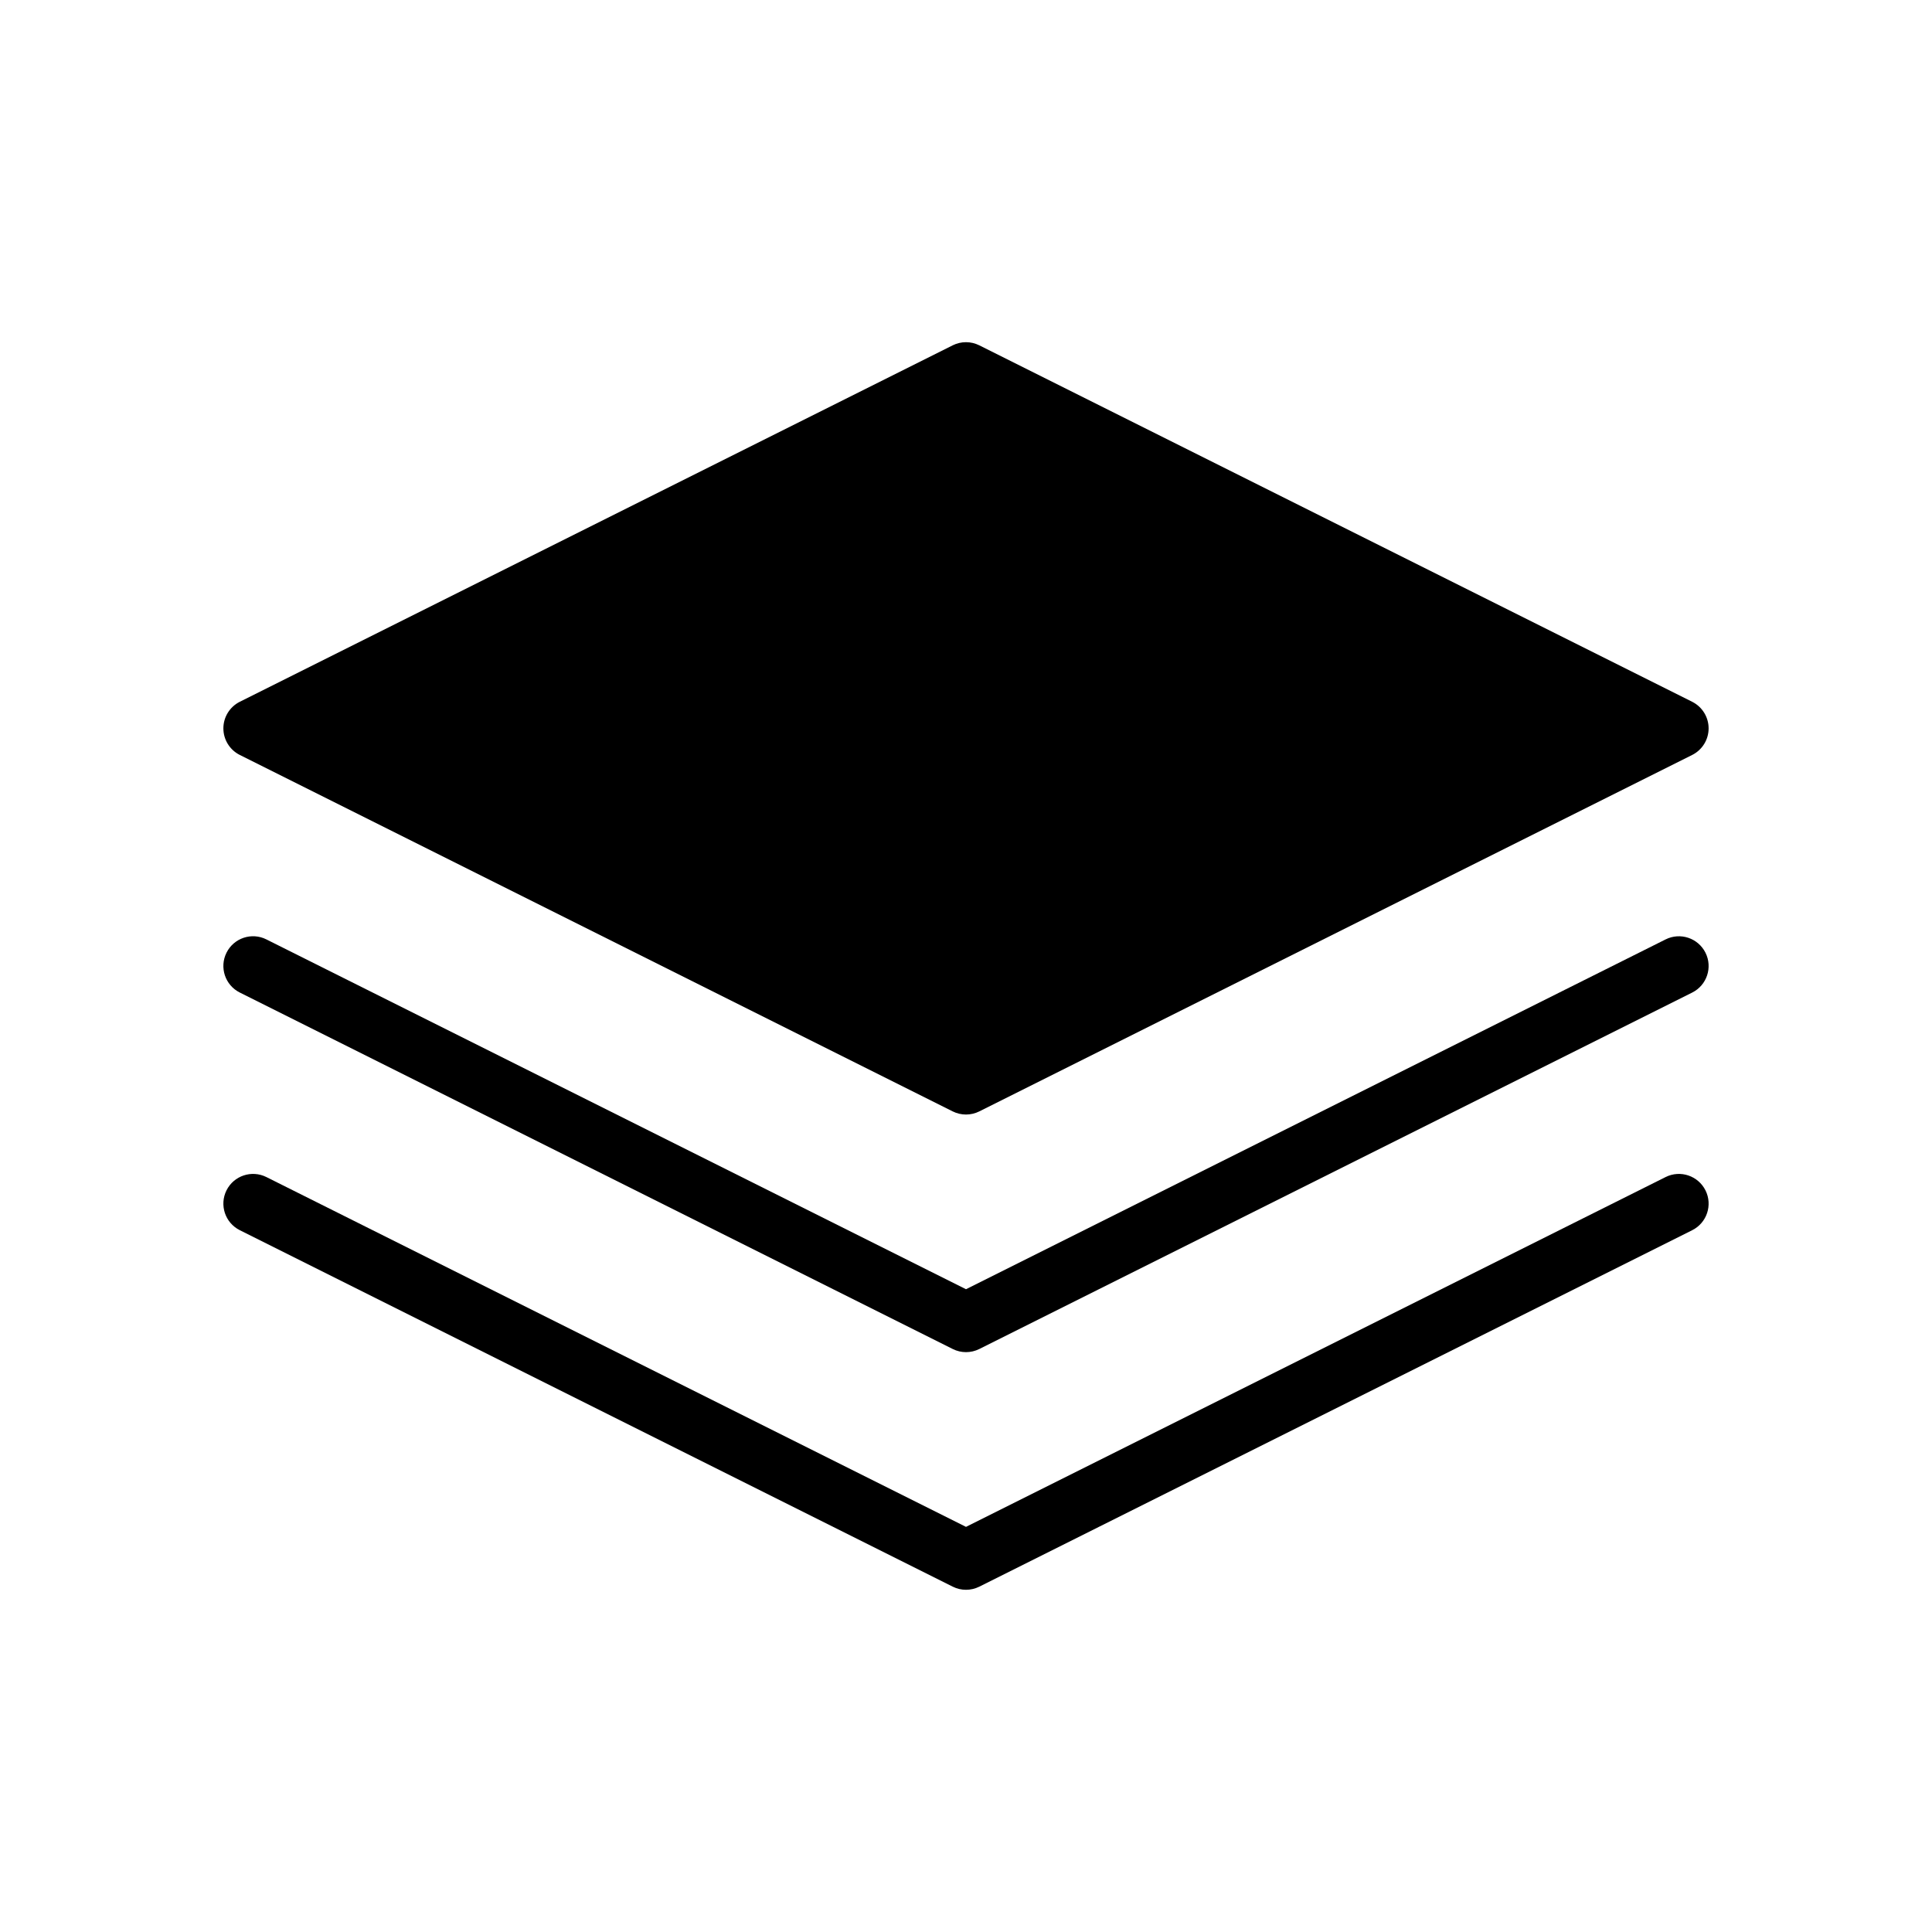
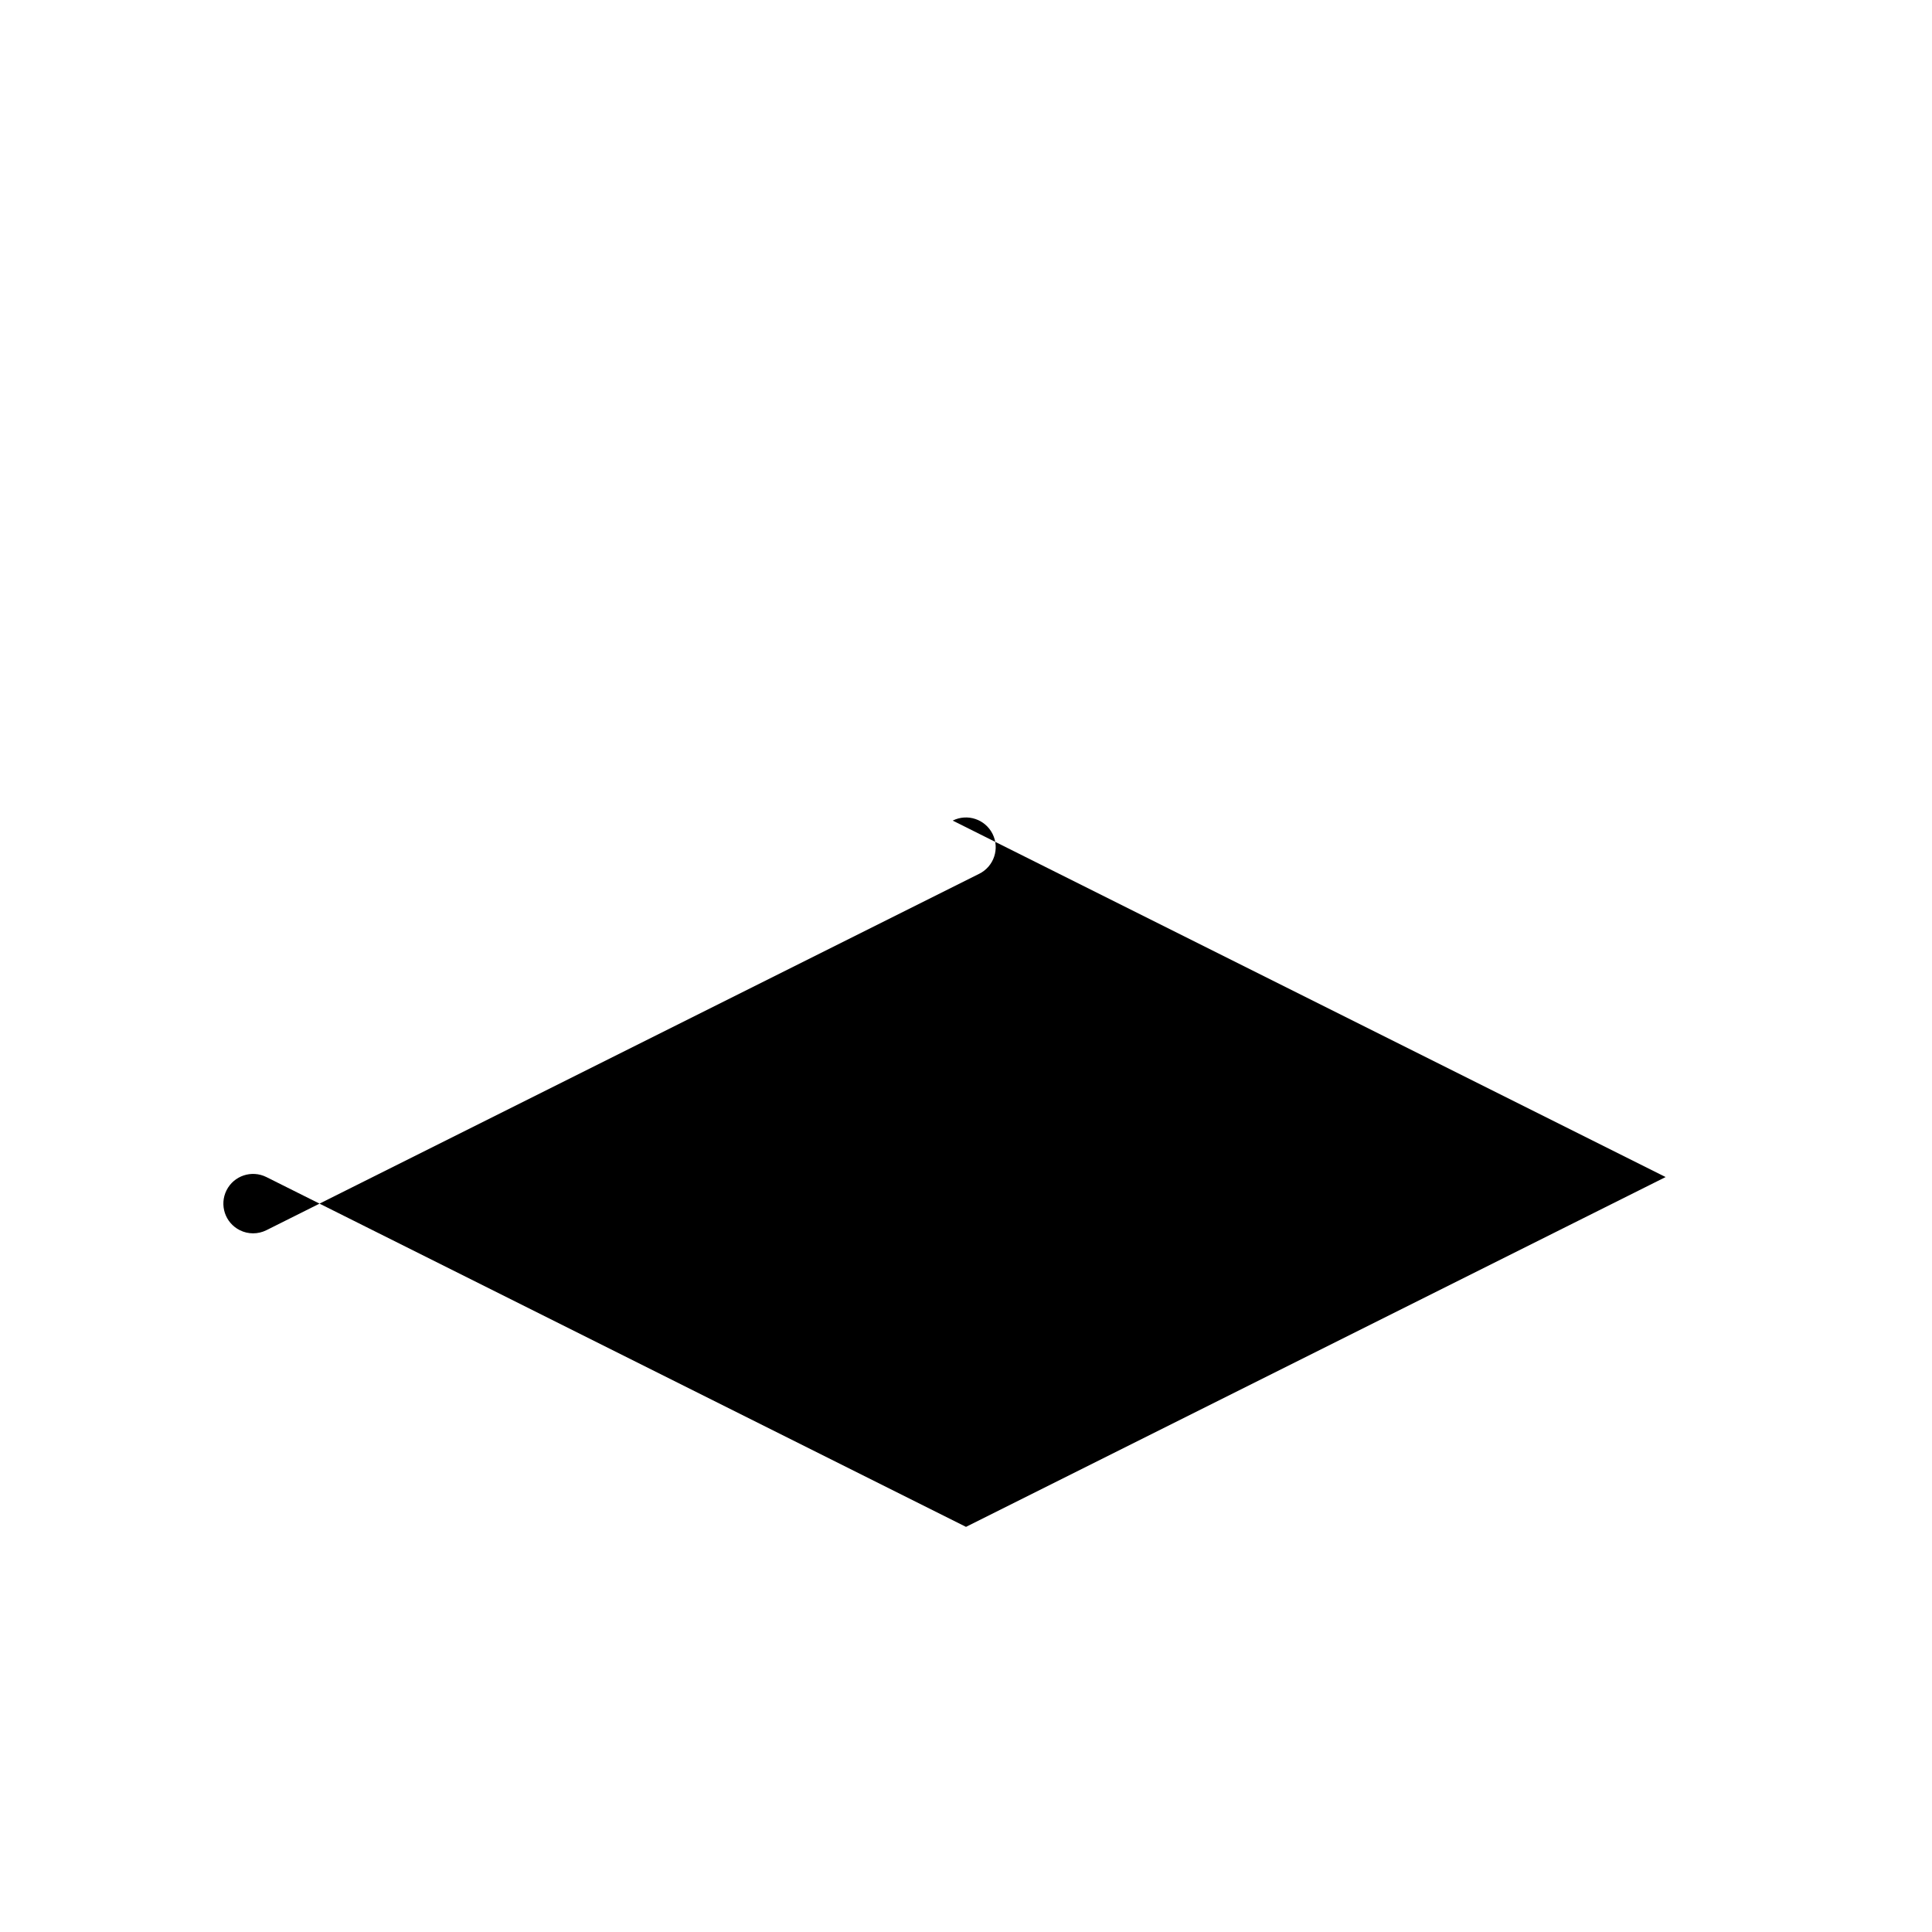
<svg xmlns="http://www.w3.org/2000/svg" fill="#000000" width="800px" height="800px" version="1.1" viewBox="144 144 512 512">
  <g>
-     <path d="m207.55 344.07 188.93 94.465c1.102 0.551 2.312 0.828 3.519 0.828 1.203 0 2.418-0.277 3.519-0.828l188.93-94.465c2.664-1.336 4.352-4.062 4.352-7.043 0-2.984-1.684-5.707-4.352-7.047l-188.93-94.465c-2.211-1.109-4.824-1.109-7.047 0l-188.93 94.465c-2.66 1.34-4.344 4.062-4.344 7.047 0 2.981 1.684 5.707 4.352 7.043z" />
-     <path d="m585.41 392.95-185.41 92.707-185.41-92.707c-3.898-1.953-8.621-0.363-10.562 3.519-1.945 3.891-0.371 8.621 3.519 10.562l188.93 94.465c1.105 0.559 2.316 0.836 3.523 0.836 1.203 0 2.418-0.277 3.519-0.828l188.93-94.465c3.891-1.945 5.465-6.676 3.519-10.562-1.957-3.891-6.672-5.465-10.559-3.527z" />
-     <path d="m585.41 455.93-185.41 92.707-185.41-92.707c-3.898-1.938-8.621-0.363-10.562 3.519-1.945 3.891-0.371 8.621 3.519 10.562l188.93 94.465c1.105 0.559 2.316 0.836 3.523 0.836 1.203 0 2.418-0.277 3.519-0.828l188.93-94.465c3.891-1.945 5.465-6.676 3.519-10.562-1.957-3.891-6.672-5.465-10.559-3.527z" />
+     <path d="m585.41 455.93-185.41 92.707-185.41-92.707c-3.898-1.938-8.621-0.363-10.562 3.519-1.945 3.891-0.371 8.621 3.519 10.562c1.105 0.559 2.316 0.836 3.523 0.836 1.203 0 2.418-0.277 3.519-0.828l188.93-94.465c3.891-1.945 5.465-6.676 3.519-10.562-1.957-3.891-6.672-5.465-10.559-3.527z" />
  </g>
</svg>